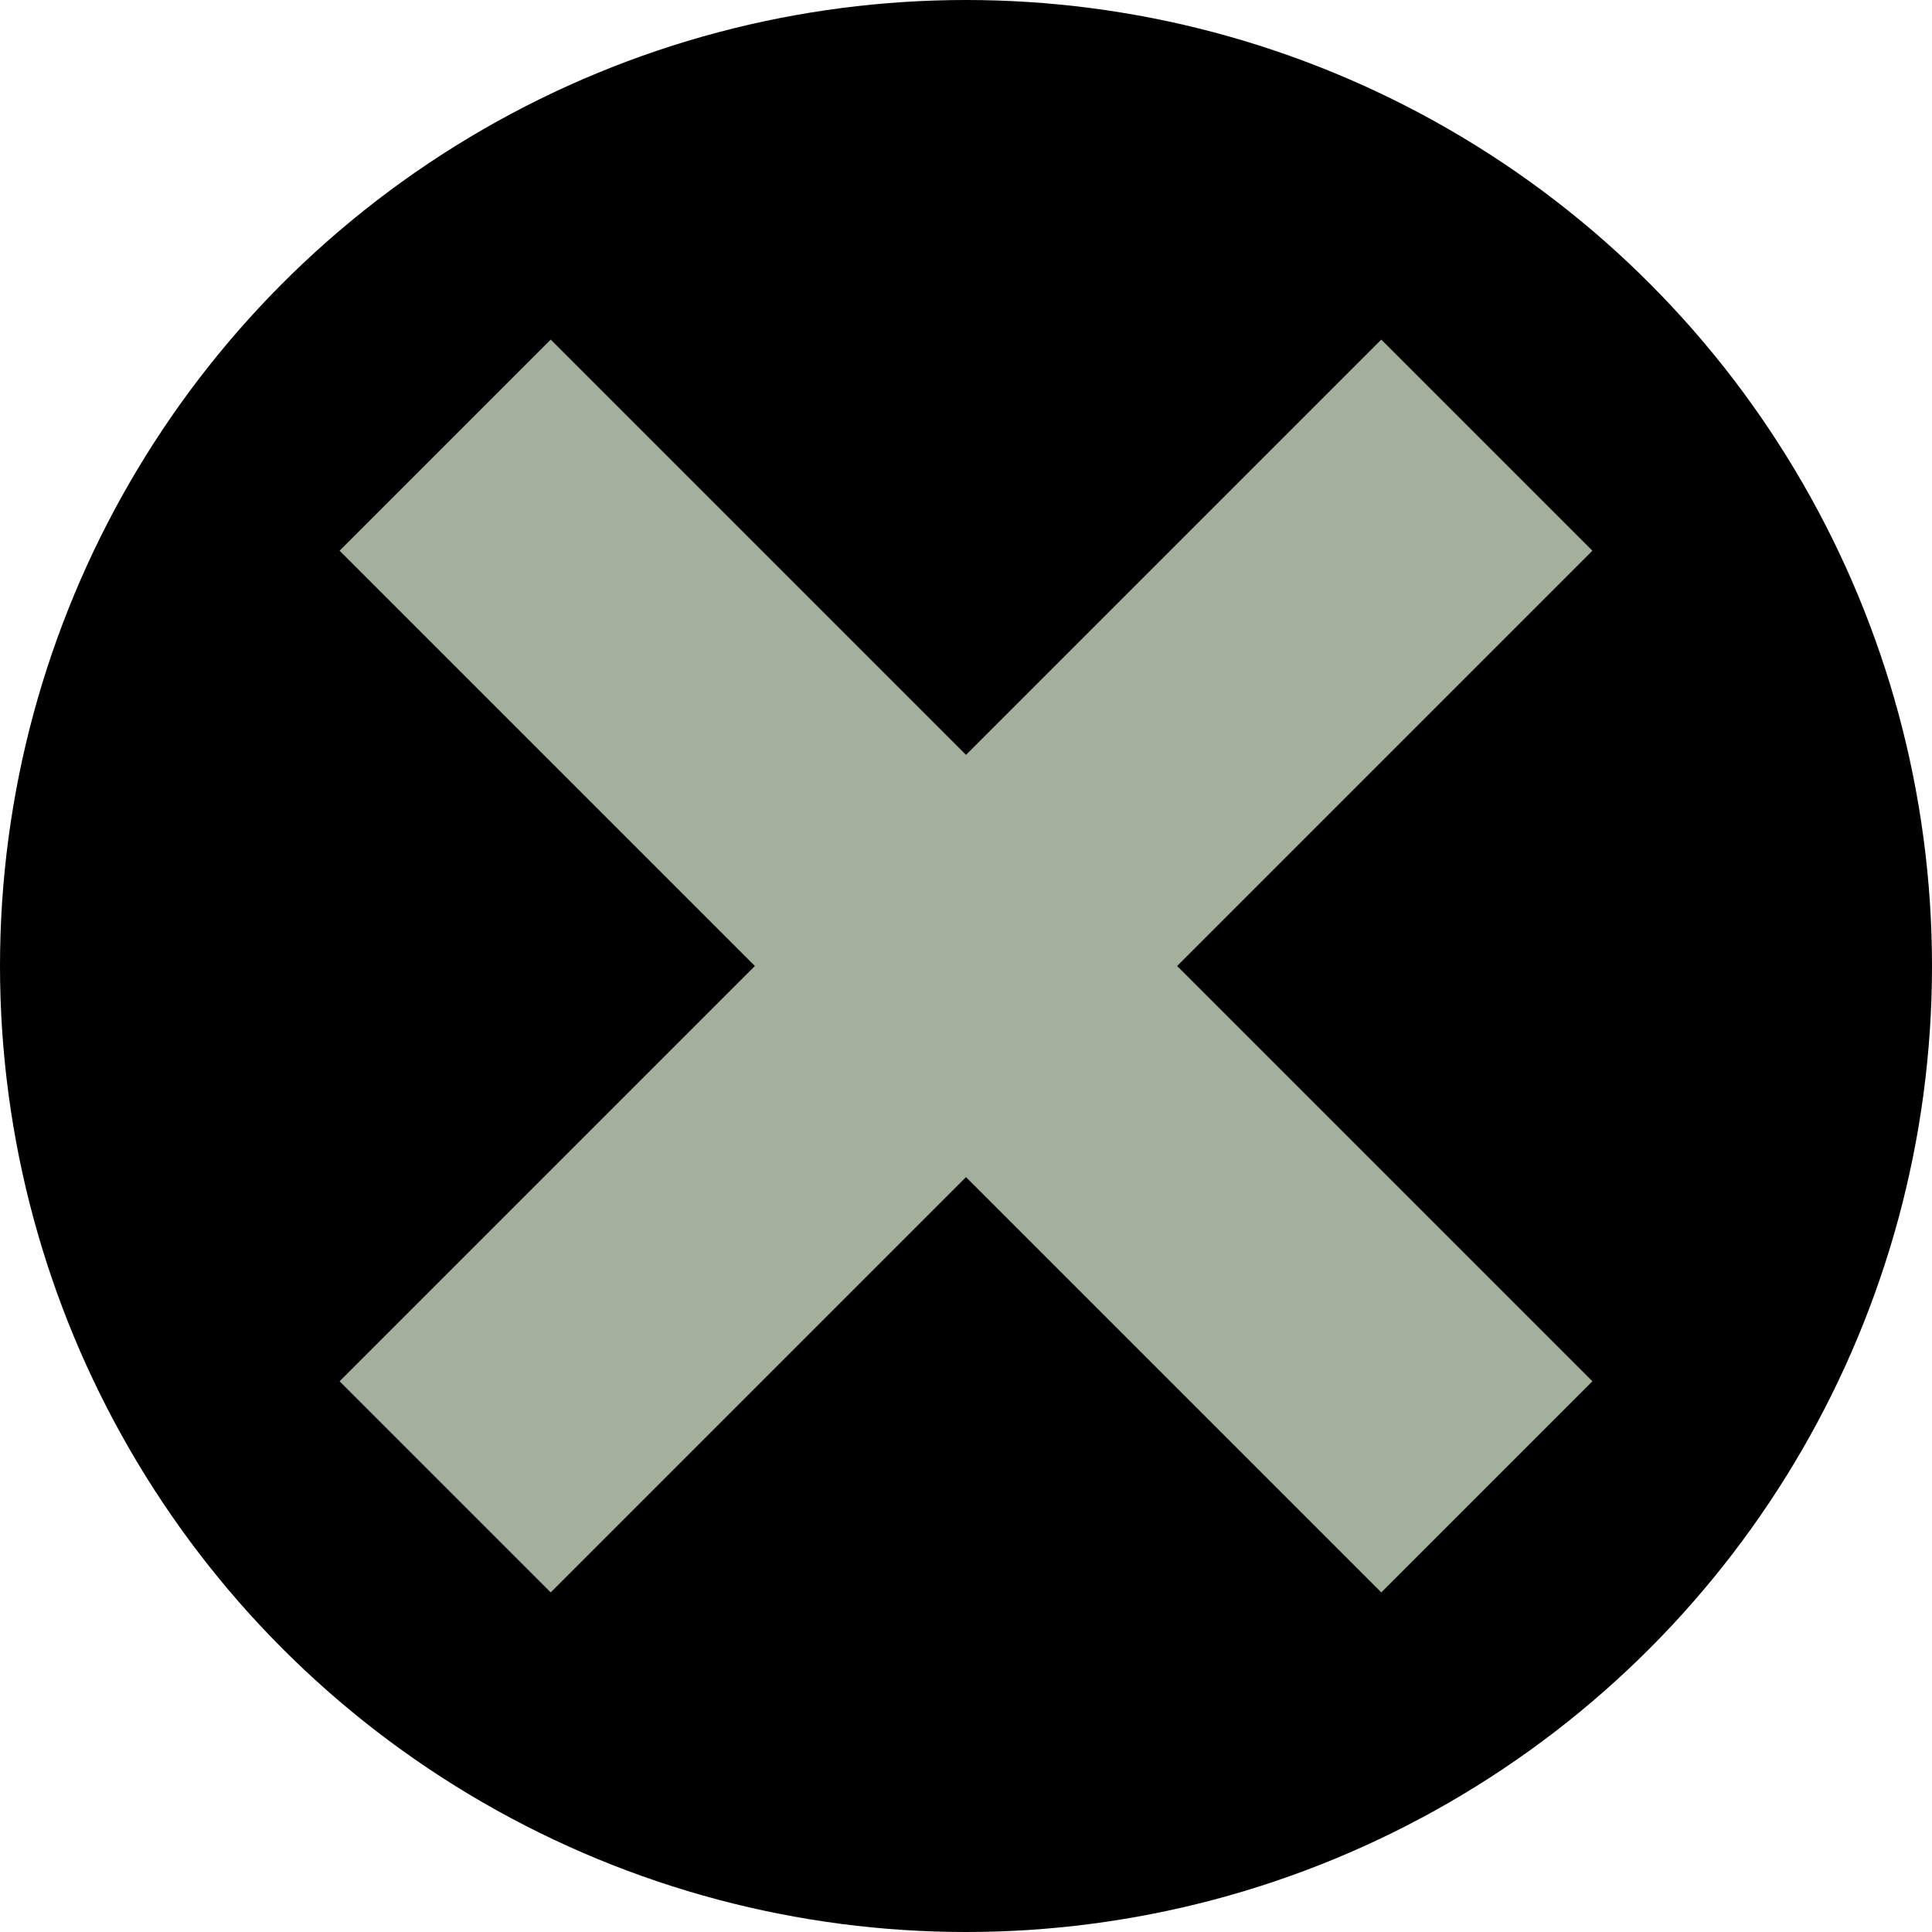
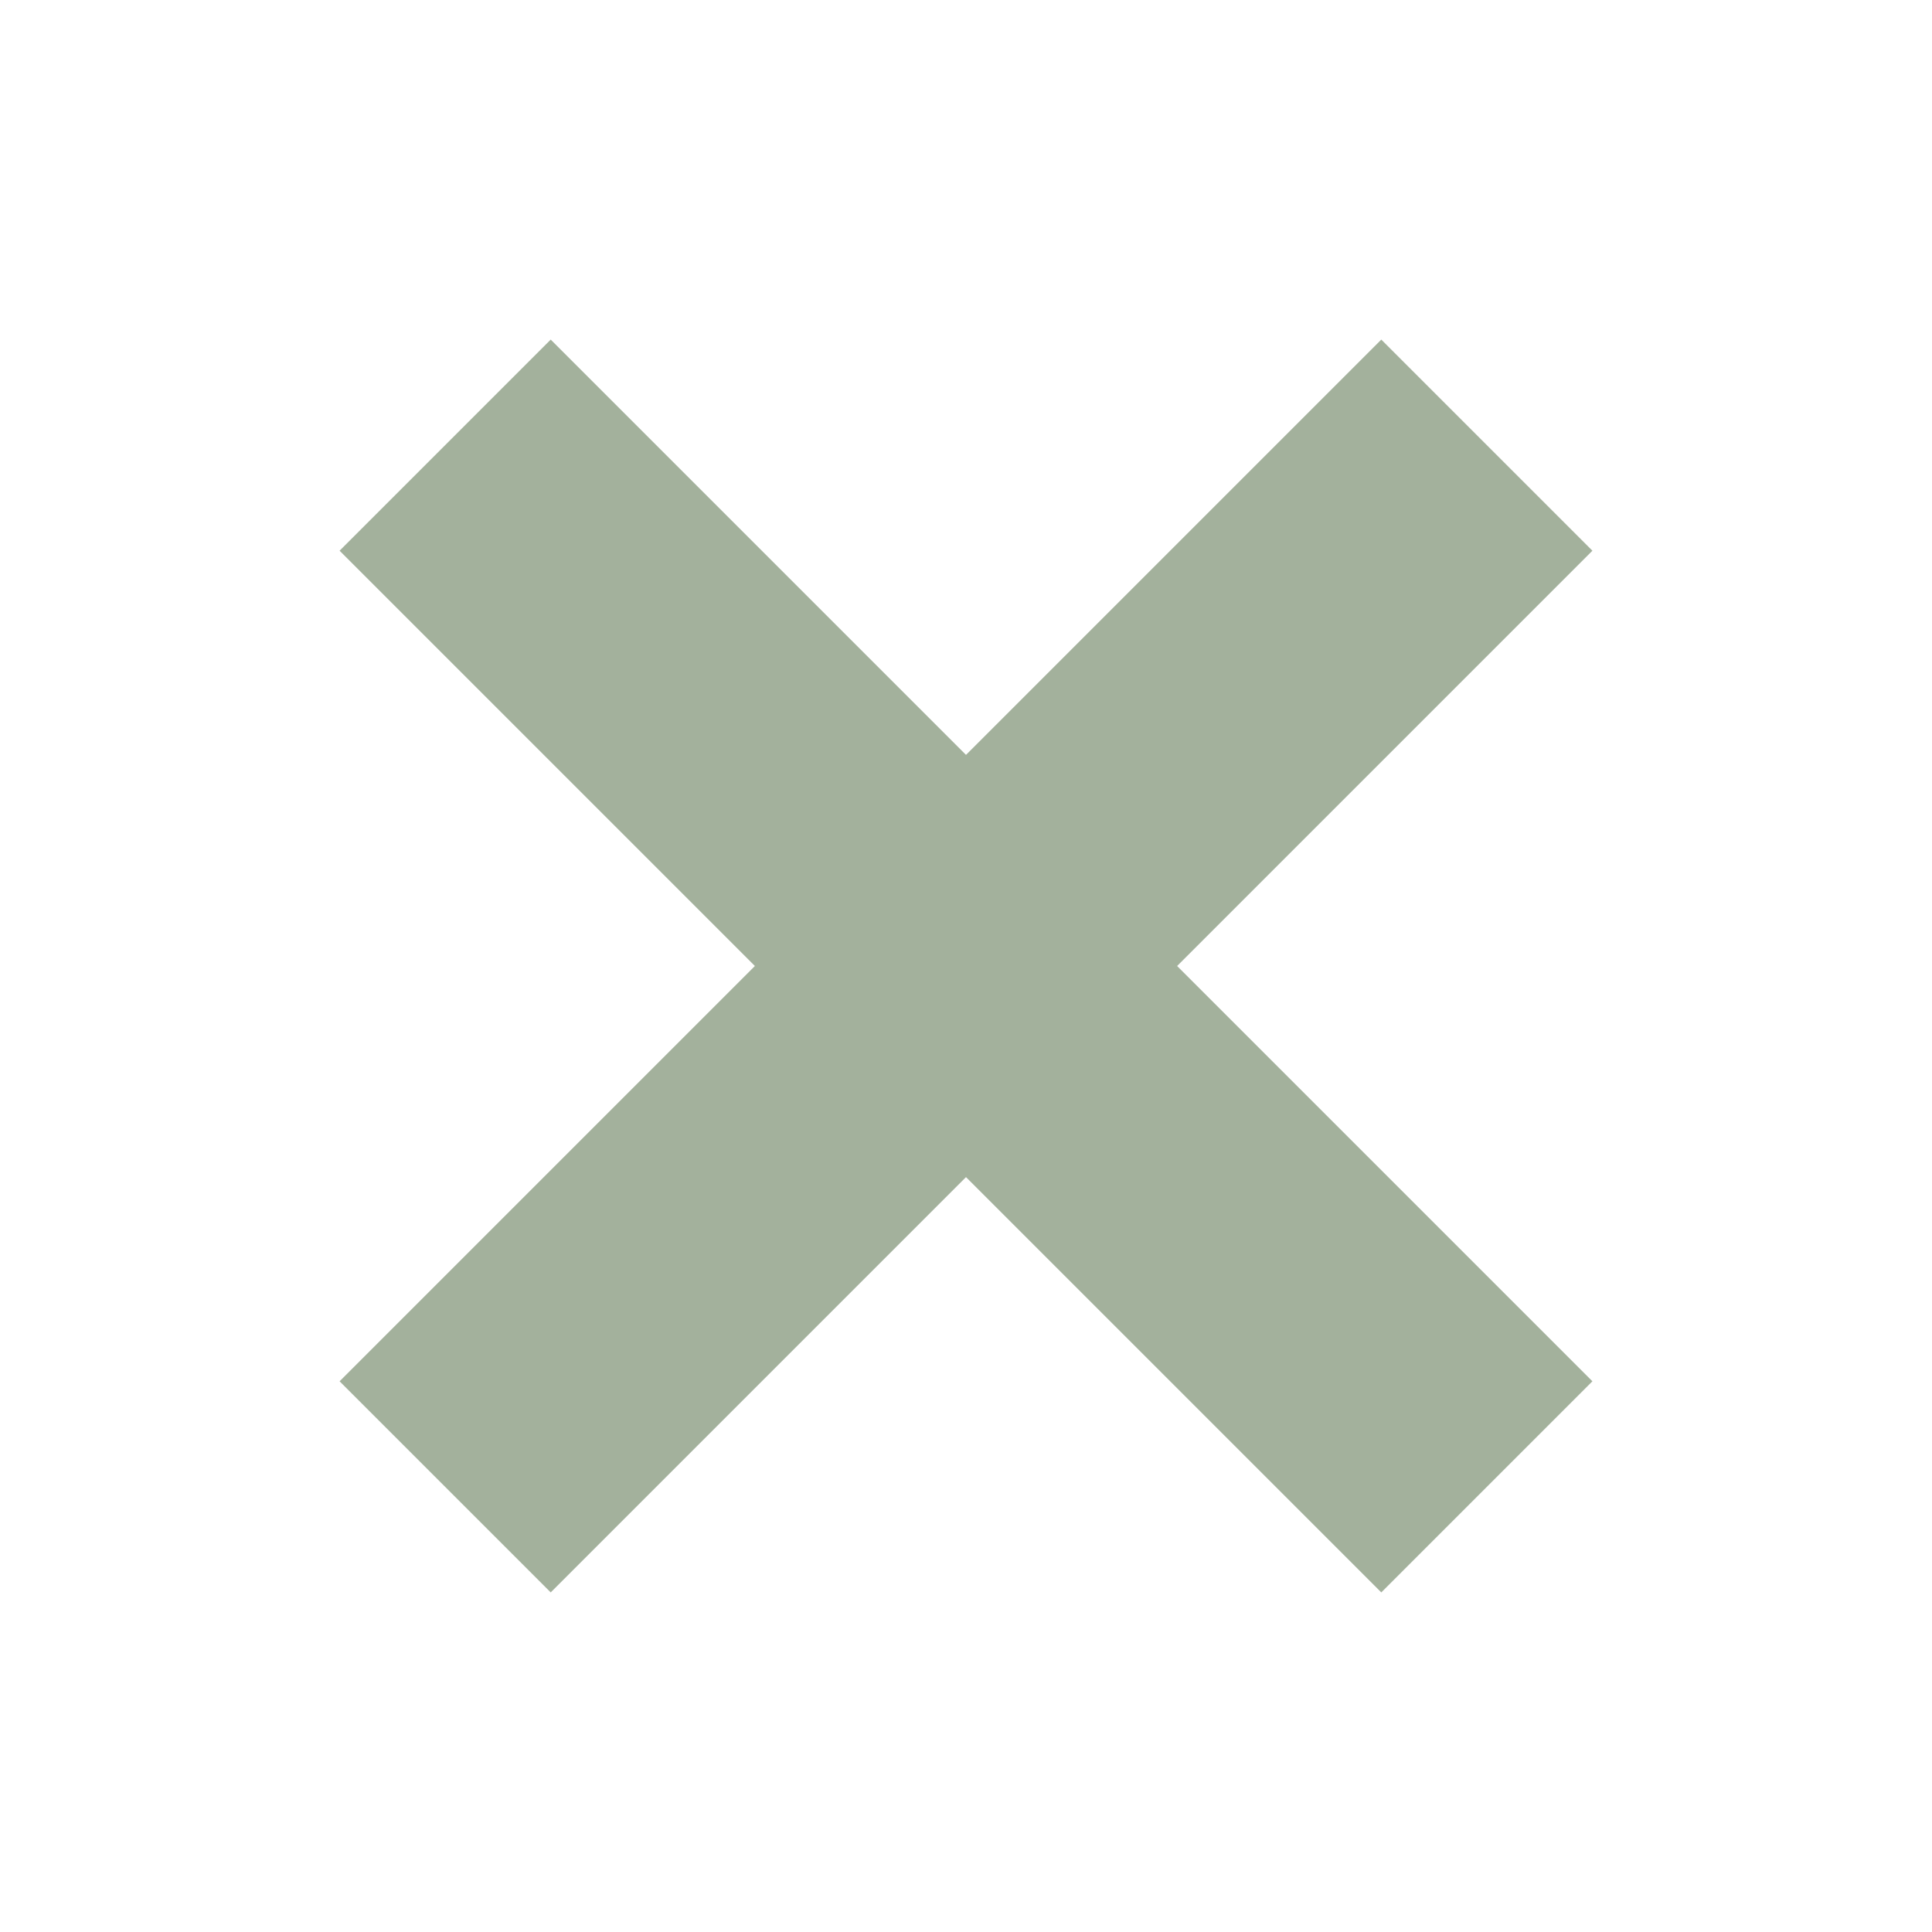
<svg xmlns="http://www.w3.org/2000/svg" id="Livello_1" version="1.1" viewBox="0 0 194 194">
  <defs>
    <style>
      .st0 {
        fill: #a3b19c;
      }
    </style>
  </defs>
-   <circle cx="97" cy="97" r="97" />
  <polygon class="st0" points="159.9 55.3 138.7 34.1 97 75.8 55.3 34.1 34.1 55.3 75.8 97 34.1 138.7 55.3 159.9 97 118.2 138.7 159.9 159.9 138.7 118.2 97 159.9 55.3" />
</svg>